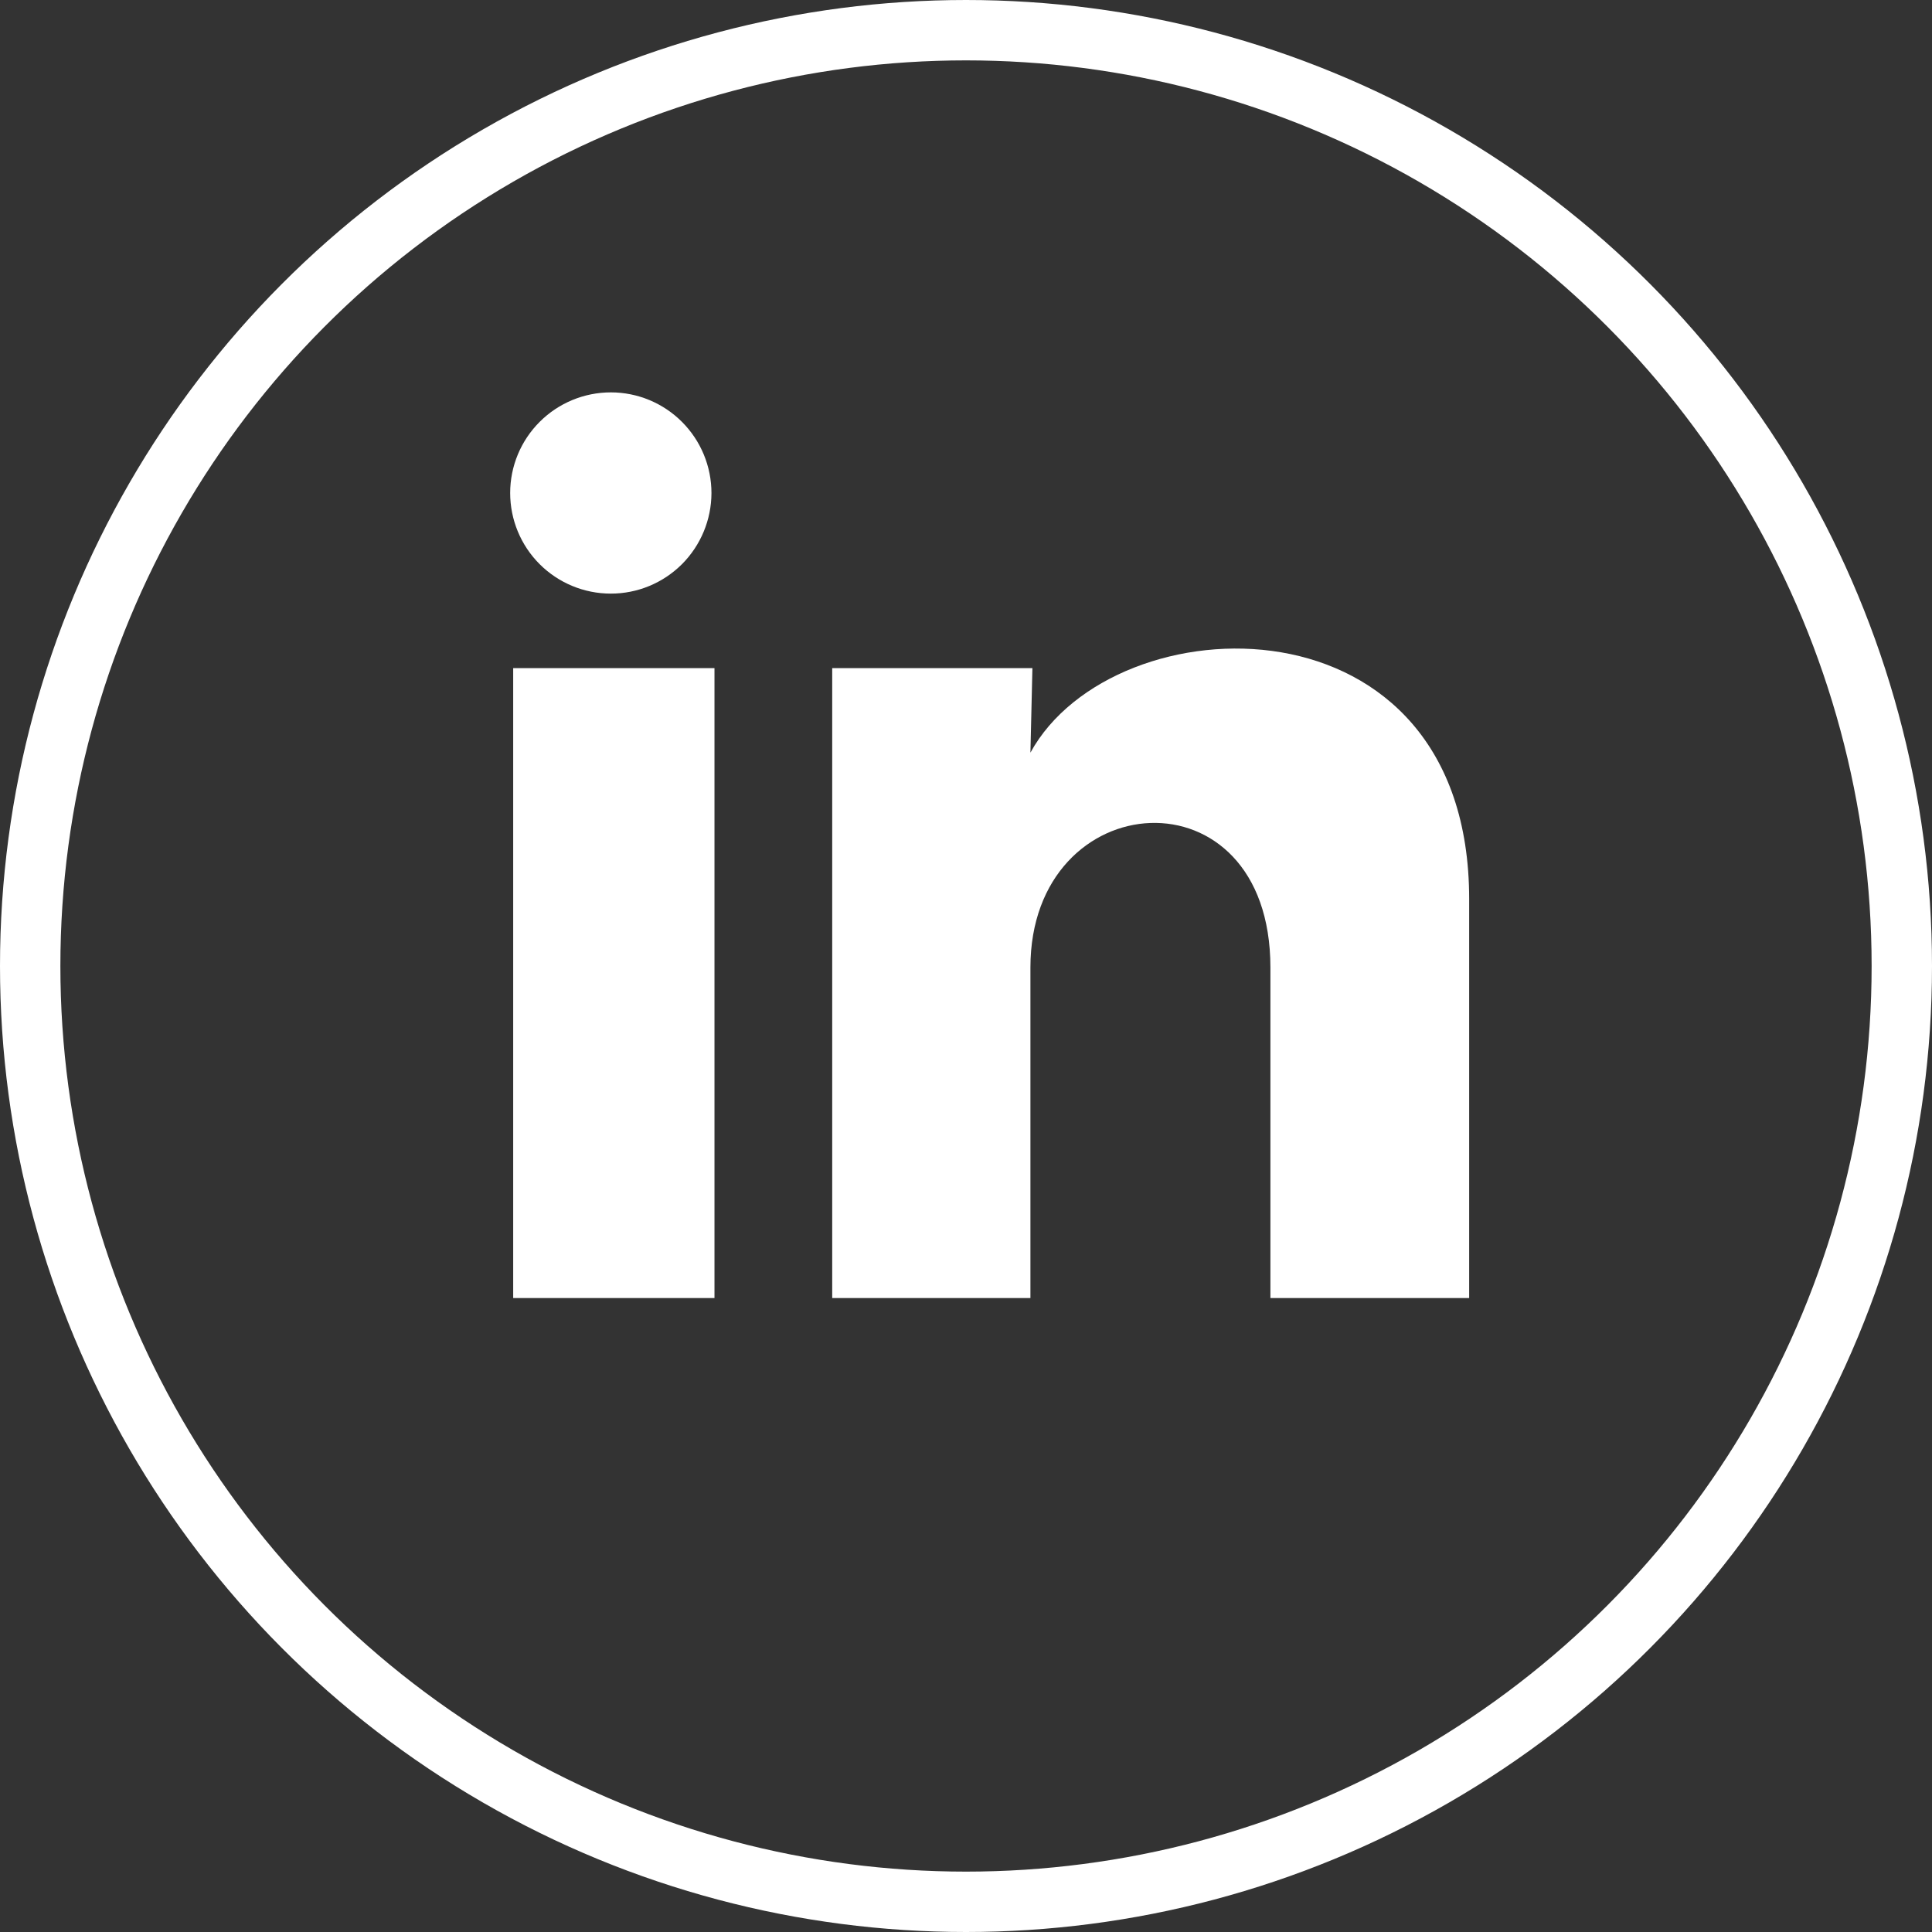
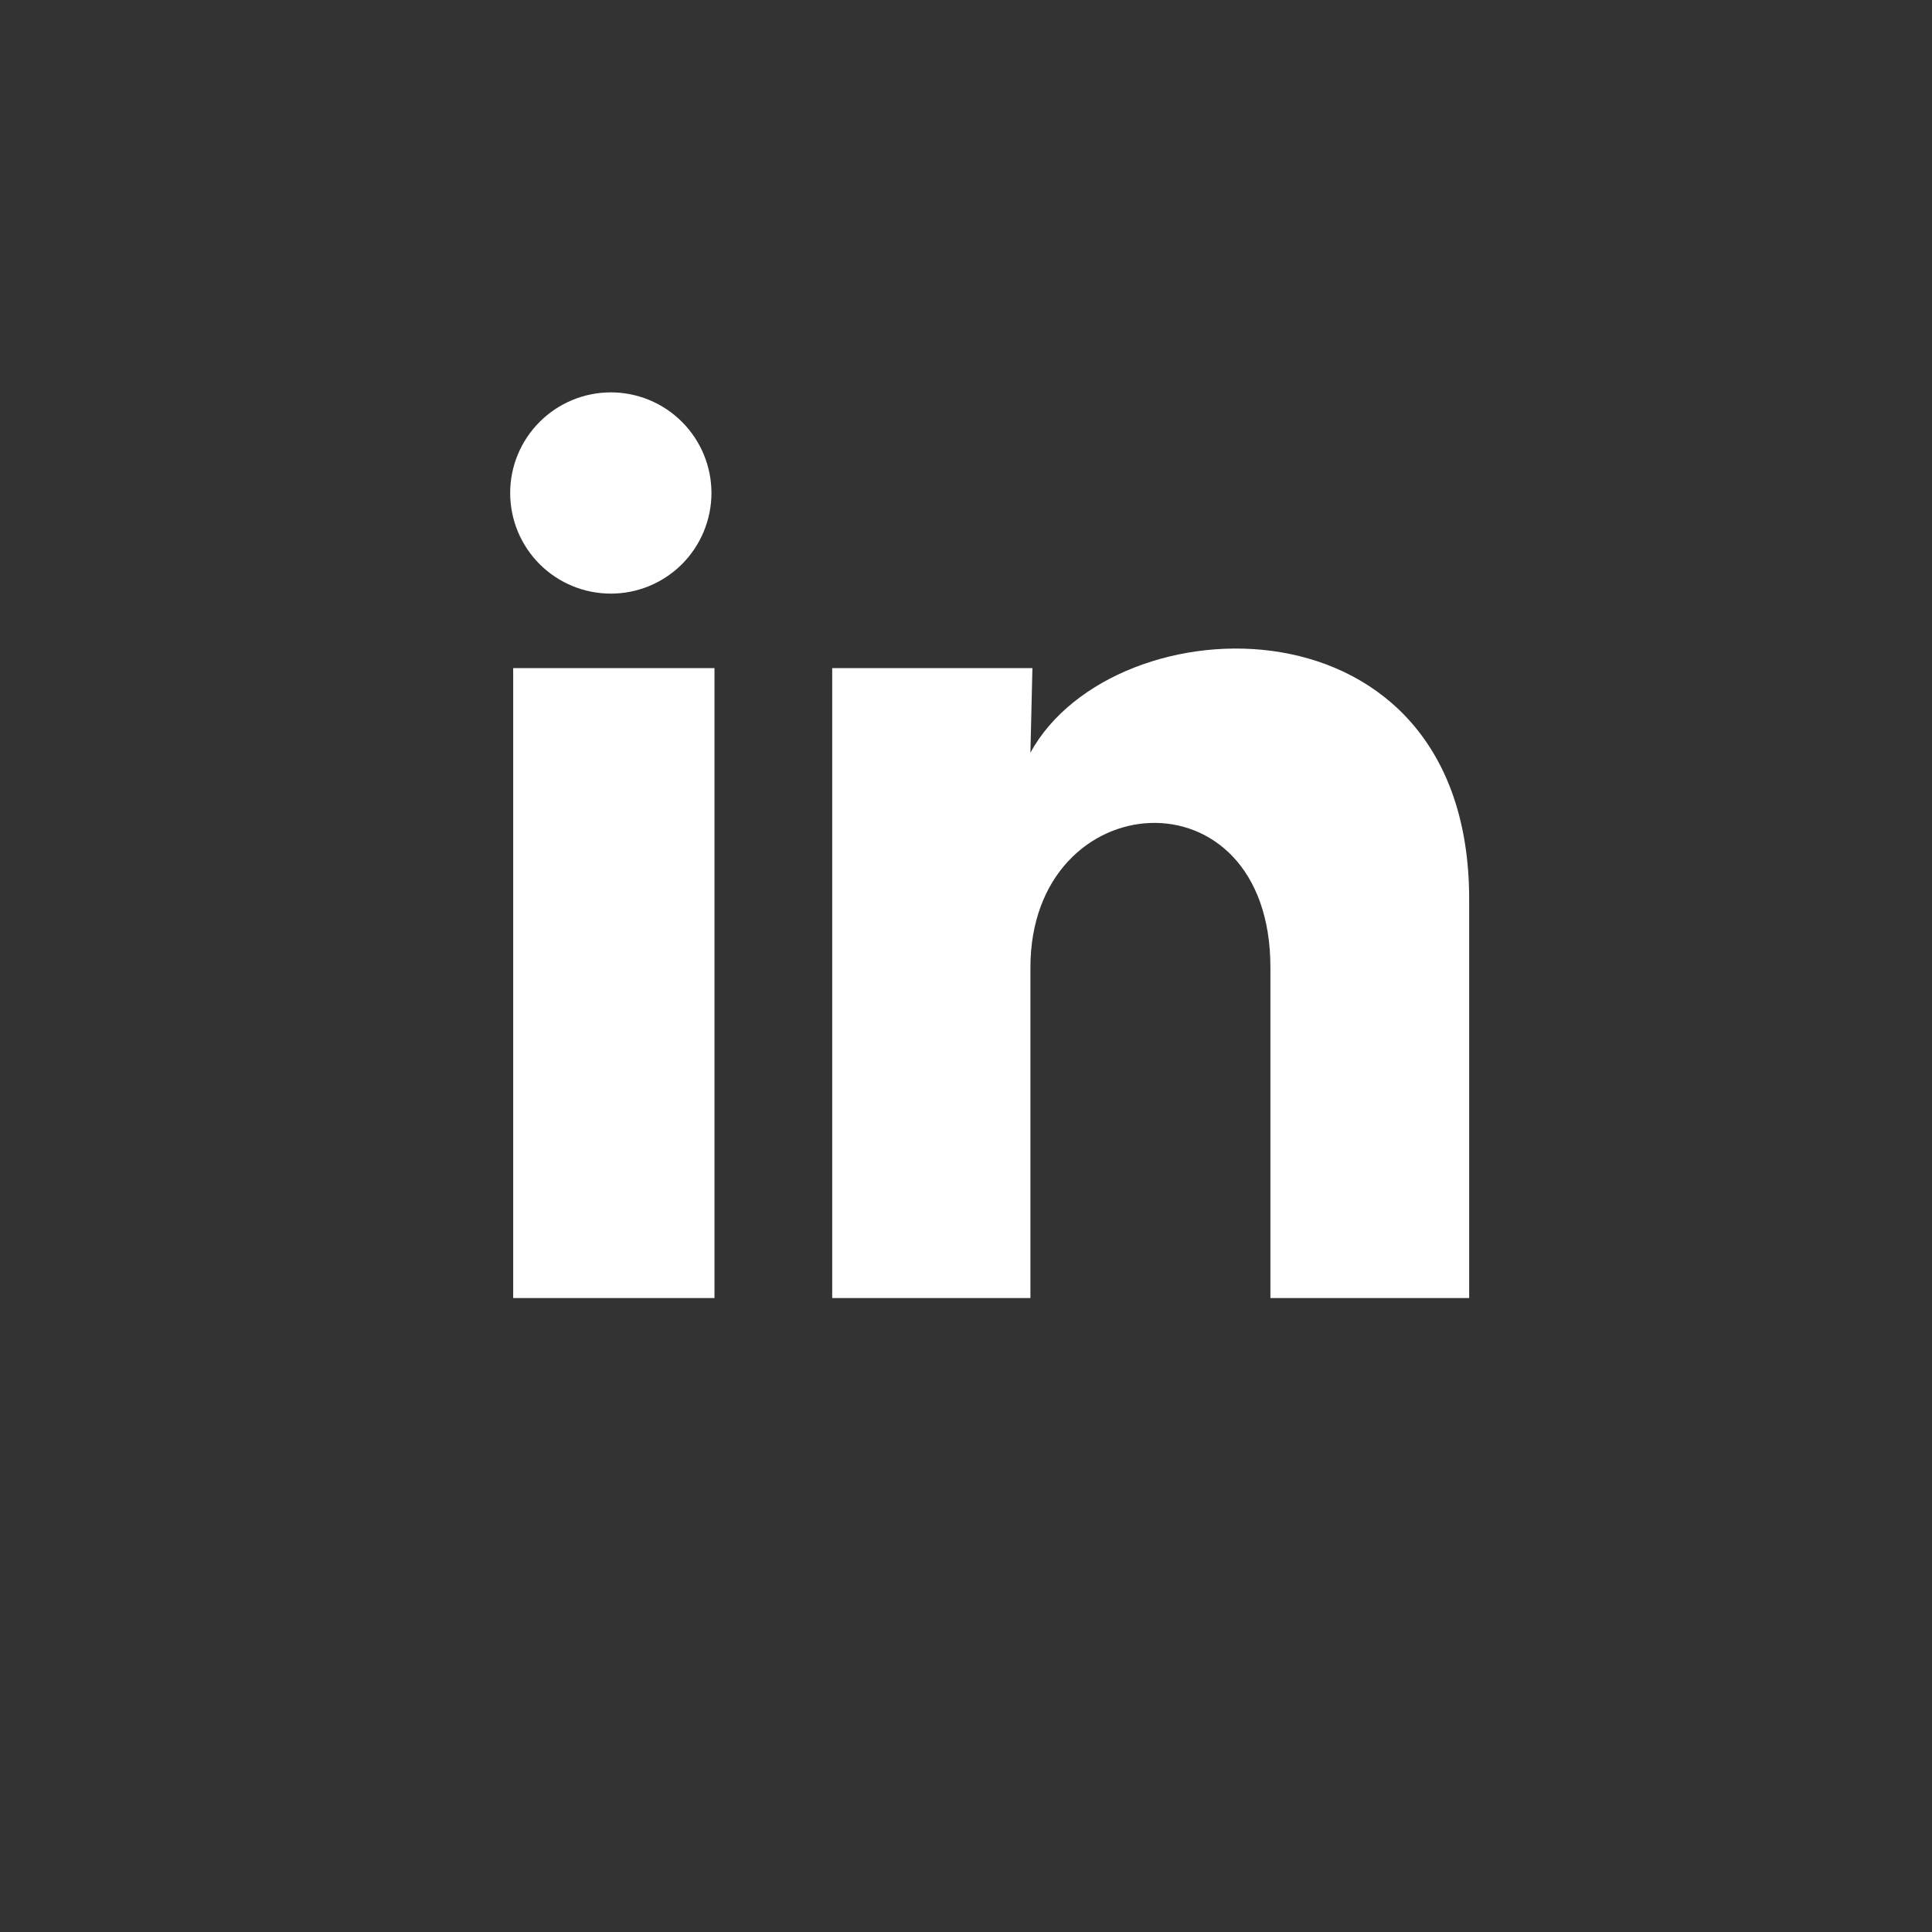
<svg xmlns="http://www.w3.org/2000/svg" width="32" height="32" viewBox="0 0 32 32" fill="none">
  <rect x="0" y="0" width="32" height="32" fill="#333333" stroke="none" />
  <path d="M11.784 8.167C11.783 8.609 11.607 9.032 11.295 9.345C10.982 9.657 10.558 9.833 10.116 9.832C9.674 9.832 9.25 9.656 8.938 9.344C8.625 9.031 8.45 8.607 8.45 8.165C8.45 7.723 8.626 7.299 8.939 6.987C9.252 6.674 9.676 6.499 10.118 6.499C10.56 6.499 10.984 6.675 11.296 6.988C11.608 7.3 11.784 7.724 11.784 8.167ZM11.834 11.066H8.5V21.5H11.834V11.066ZM17.1 11.066H13.784V21.5H17.067V16.025C17.067 12.975 21.042 12.691 21.042 16.025V21.5H24.334V14.892C24.334 9.75 18.45 9.942 17.067 12.466L17.1 11.066Z" fill="white" />
-   <circle cx="16" cy="16" r="15.5" stroke="white" />
</svg>